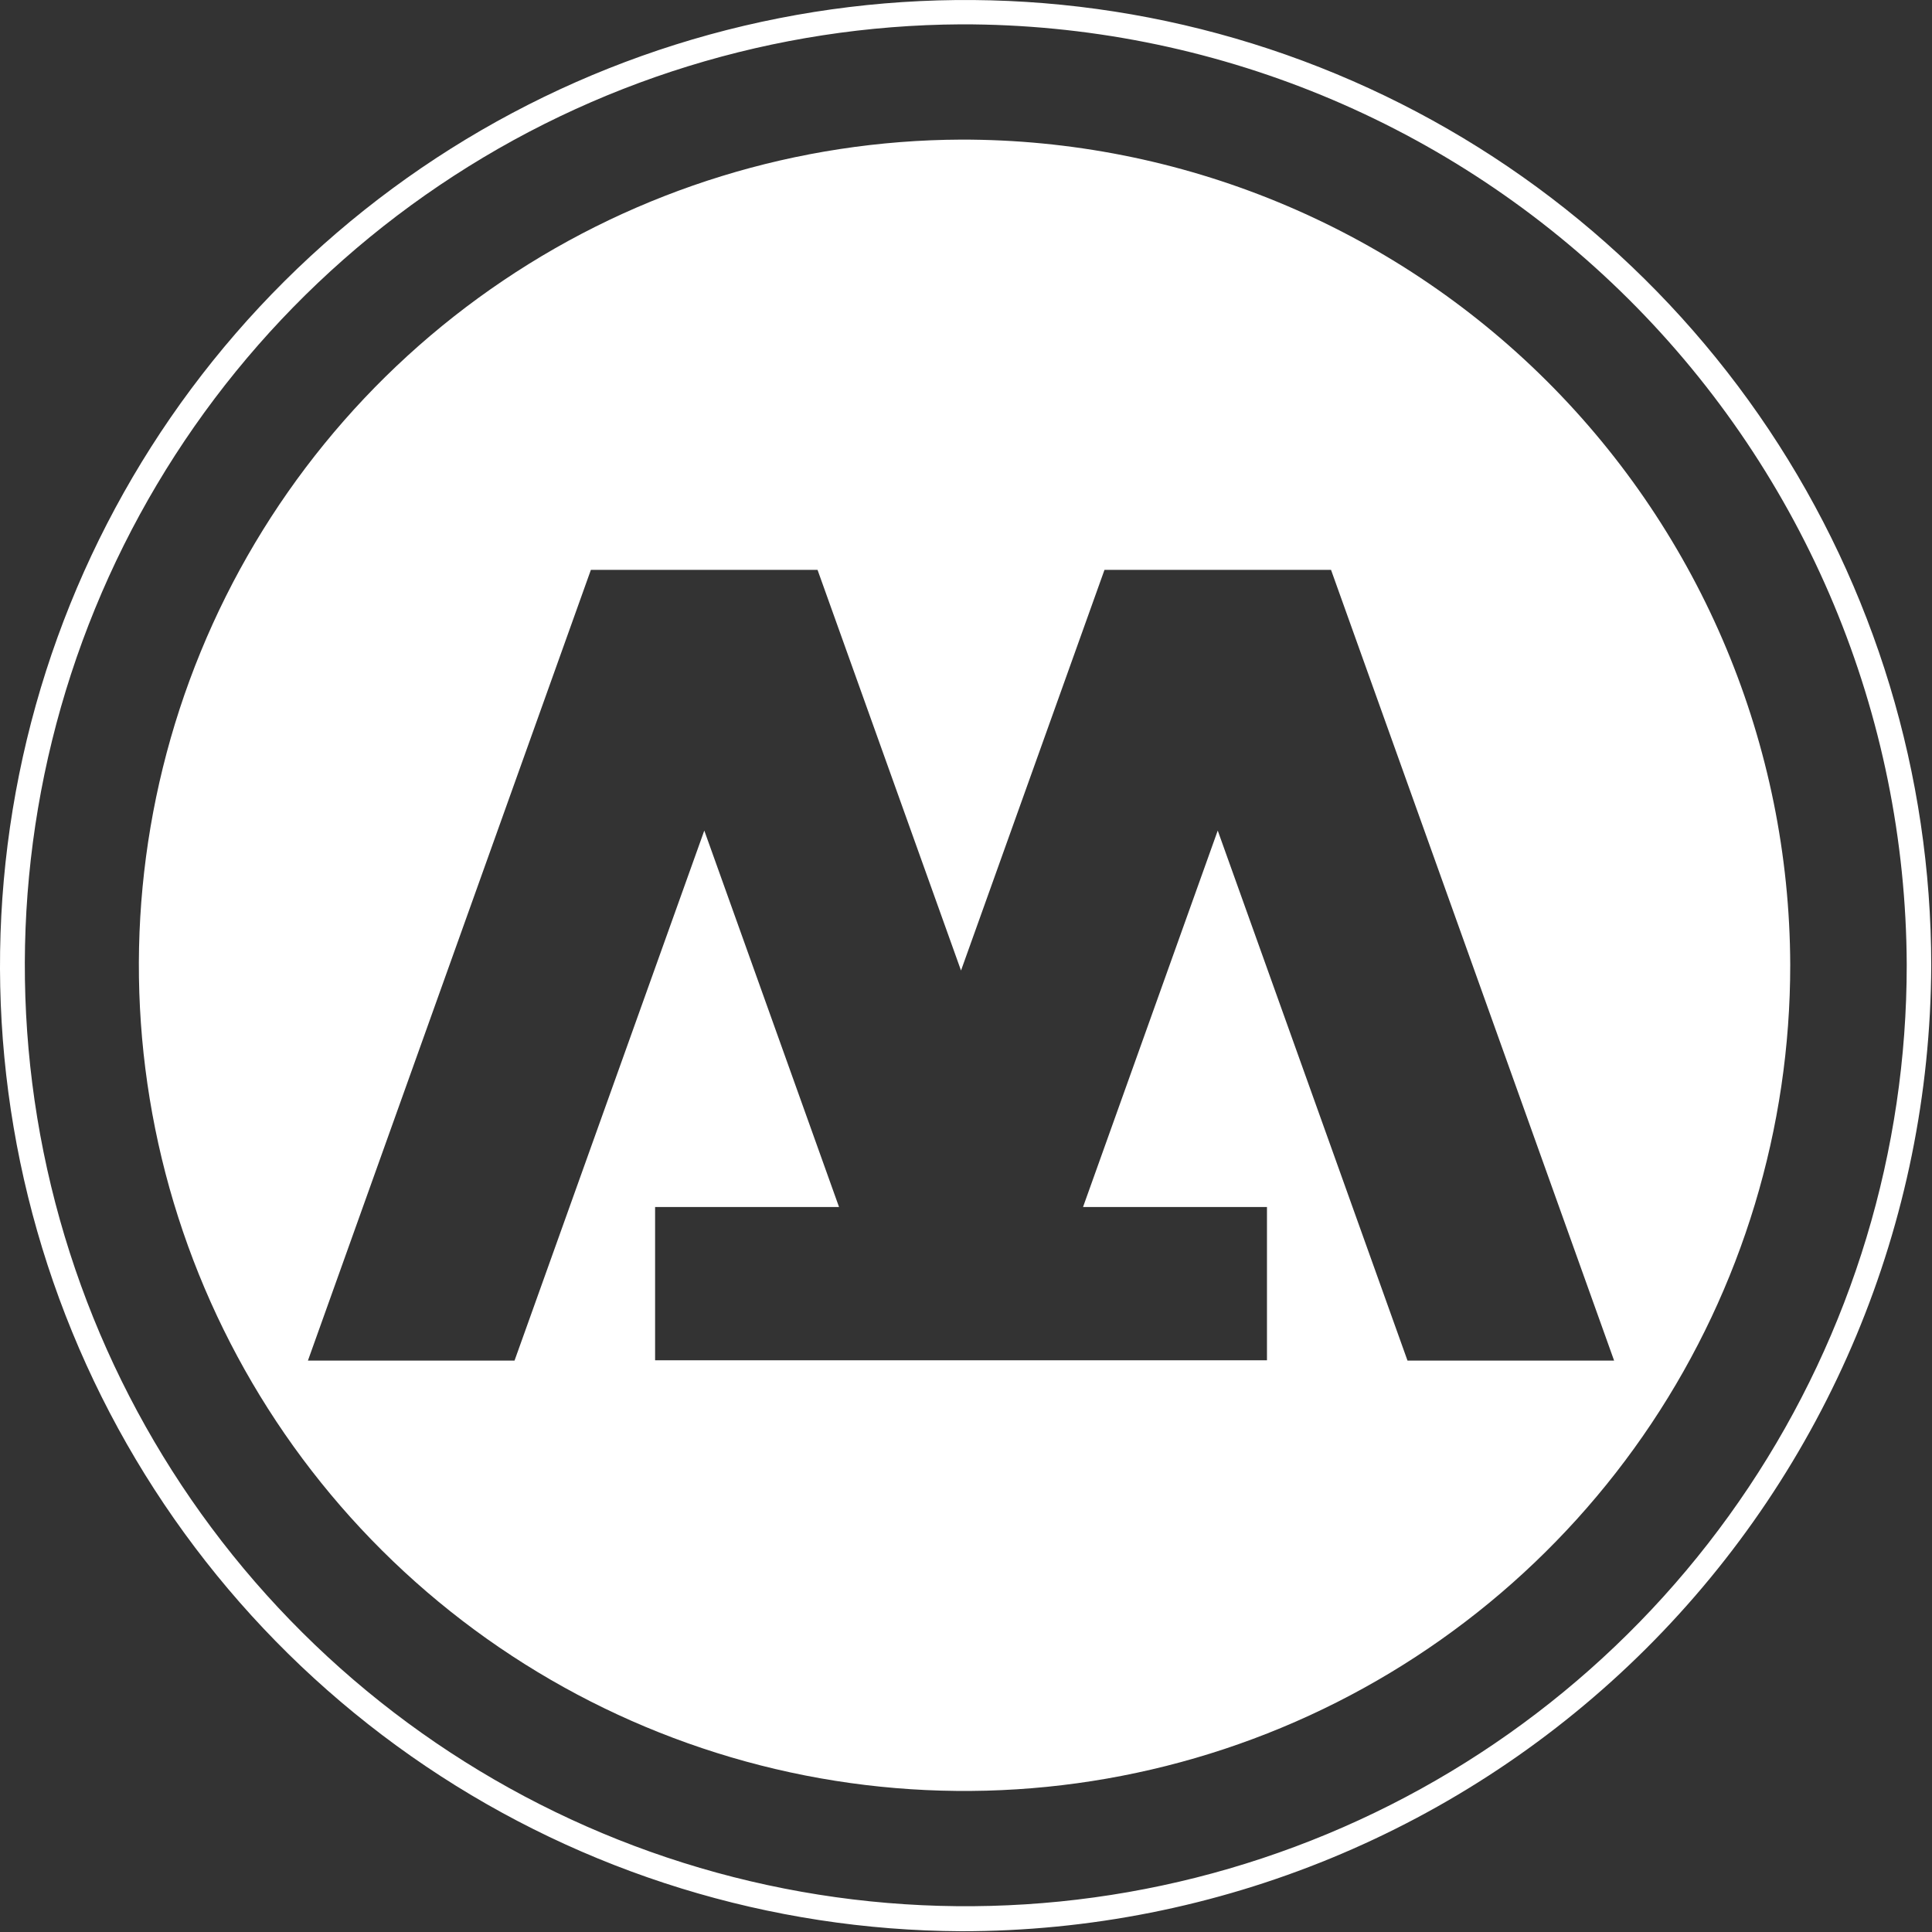
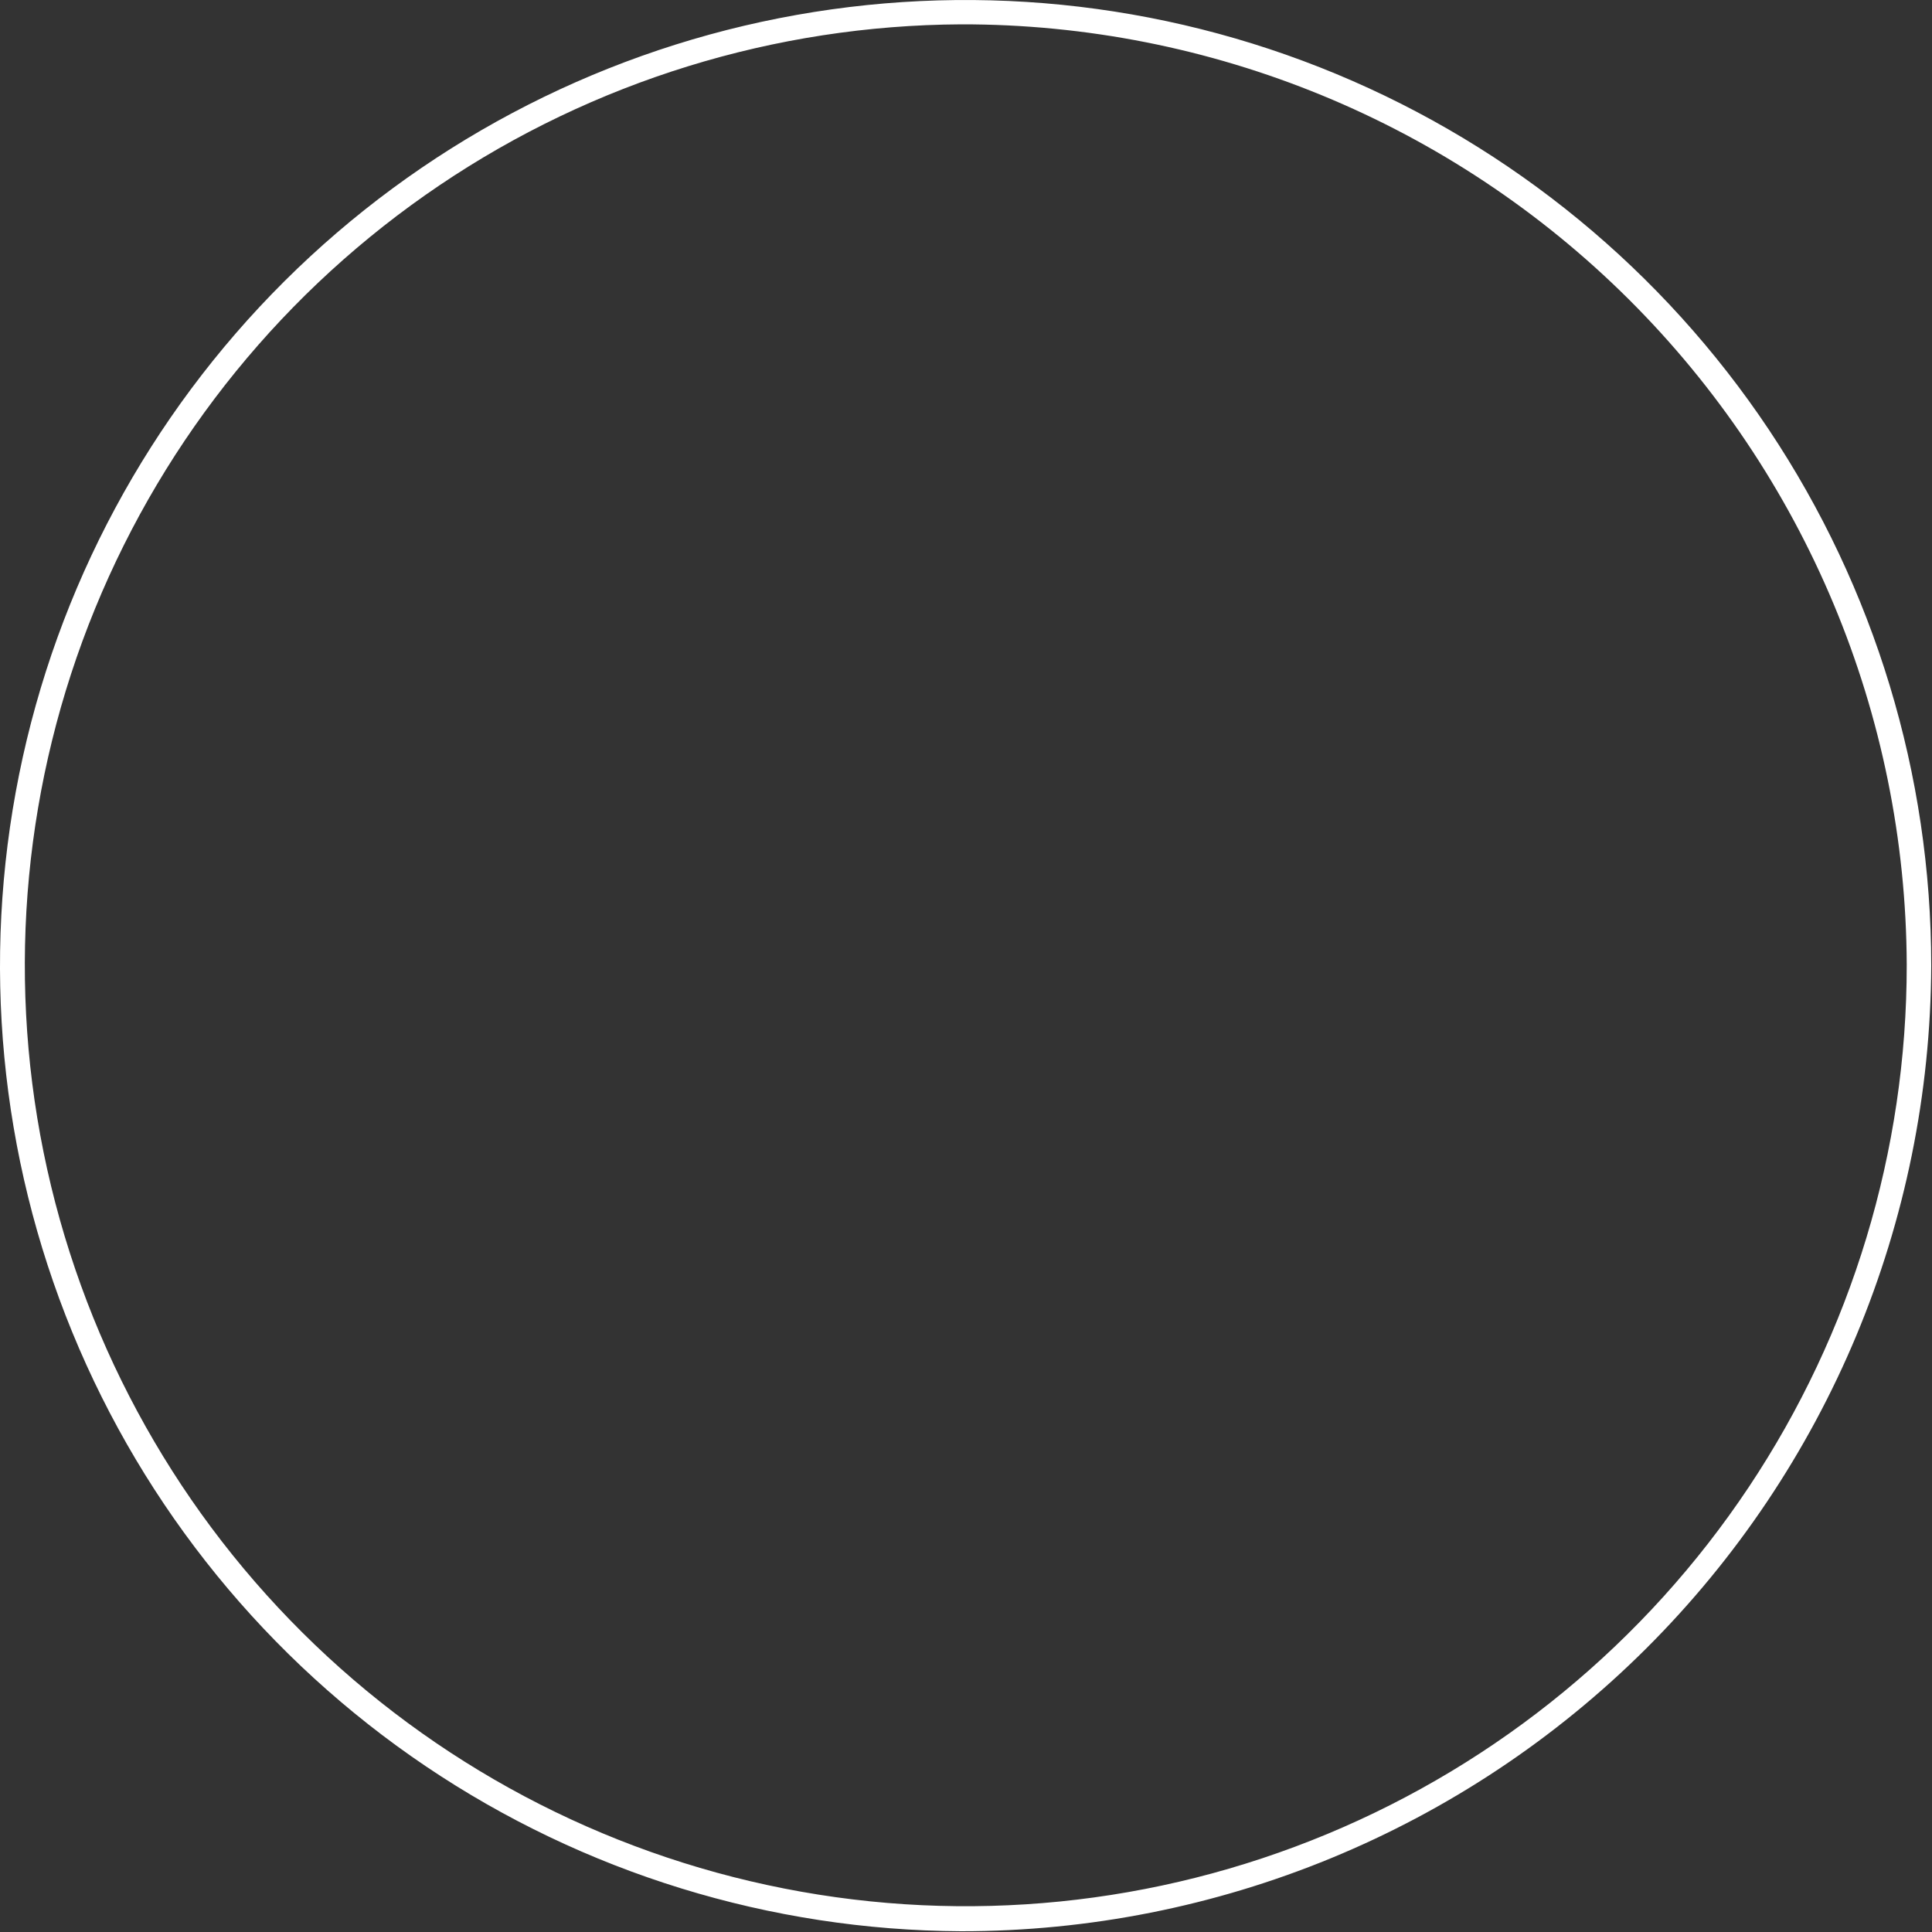
<svg xmlns="http://www.w3.org/2000/svg" width="50px" height="50px" viewBox="0 0 50 50" version="1.1">
  <rect x="0" y="0" width="50" height="50" fill="#333333" stroke="none" />
  <g id="Page-1" stroke="none" stroke-width="1" fill="none" fill-rule="evenodd">
    <g id="Group" transform="translate(0, 0)" fill="#FFFFFF" fill-rule="nonzero">
      <path d="M24.871,49.98 C19.934,49.956 15.114,48.471 11.02,45.711 C6.926,42.95 3.741,39.039 1.868,34.471 C-0.005,29.903 -0.483,24.882 0.495,20.042 C1.472,15.202 3.862,10.761 7.361,7.278 C10.861,3.794 15.314,1.426 20.158,0.472 C25.003,-0.483 30.021,0.019 34.581,1.914 C39.14,3.808 43.036,7.012 45.777,11.118 C48.517,15.225 49.98,20.052 49.98,24.99 C49.955,31.63 47.298,37.99 42.591,42.675 C37.884,47.359 31.512,49.986 24.871,49.98 L24.871,49.98 Z M24.871,0.63 C20.06,0.655 15.363,2.104 11.375,4.795 C7.386,7.486 4.284,11.298 2.46,15.751 C0.636,20.203 0.172,25.096 1.126,29.812 C2.081,34.528 4.411,38.855 7.823,42.248 C11.234,45.641 15.575,47.947 20.296,48.875 C25.017,49.804 29.907,49.313 34.349,47.464 C38.792,45.616 42.587,42.493 45.256,38.489 C47.925,34.486 49.348,29.781 49.346,24.97 C49.322,18.498 46.732,12.301 42.143,7.737 C37.555,3.174 31.343,0.618 24.871,0.63 L24.871,0.63 Z" id="Shape" />
-       <path d="M24.871,3.613 C20.648,3.631 16.525,4.9 13.023,7.26 C9.521,9.619 6.796,12.963 5.193,16.87 C3.59,20.777 3.181,25.071 4.016,29.211 C4.852,33.35 6.896,37.149 9.889,40.128 C12.882,43.107 16.691,45.132 20.834,45.948 C24.978,46.763 29.27,46.333 33.169,44.711 C37.068,43.09 40.399,40.349 42.742,36.835 C45.084,33.322 46.333,29.193 46.331,24.97 C46.314,19.293 44.044,13.855 40.021,9.851 C35.997,5.846 30.548,3.603 24.871,3.613 L24.871,3.613 Z M36.426,35.212 L31.515,21.495 L28.029,31.237 L32.789,31.237 L32.789,35.204 L16.954,35.204 L16.954,31.237 L21.714,31.237 L18.227,21.495 L13.316,35.212 L7.969,35.212 L15.292,14.748 L21.158,14.748 L24.871,25.117 L28.584,14.748 L34.447,14.748 L41.773,35.212 L36.426,35.212 Z" id="Shape" />
    </g>
  </g>
</svg>